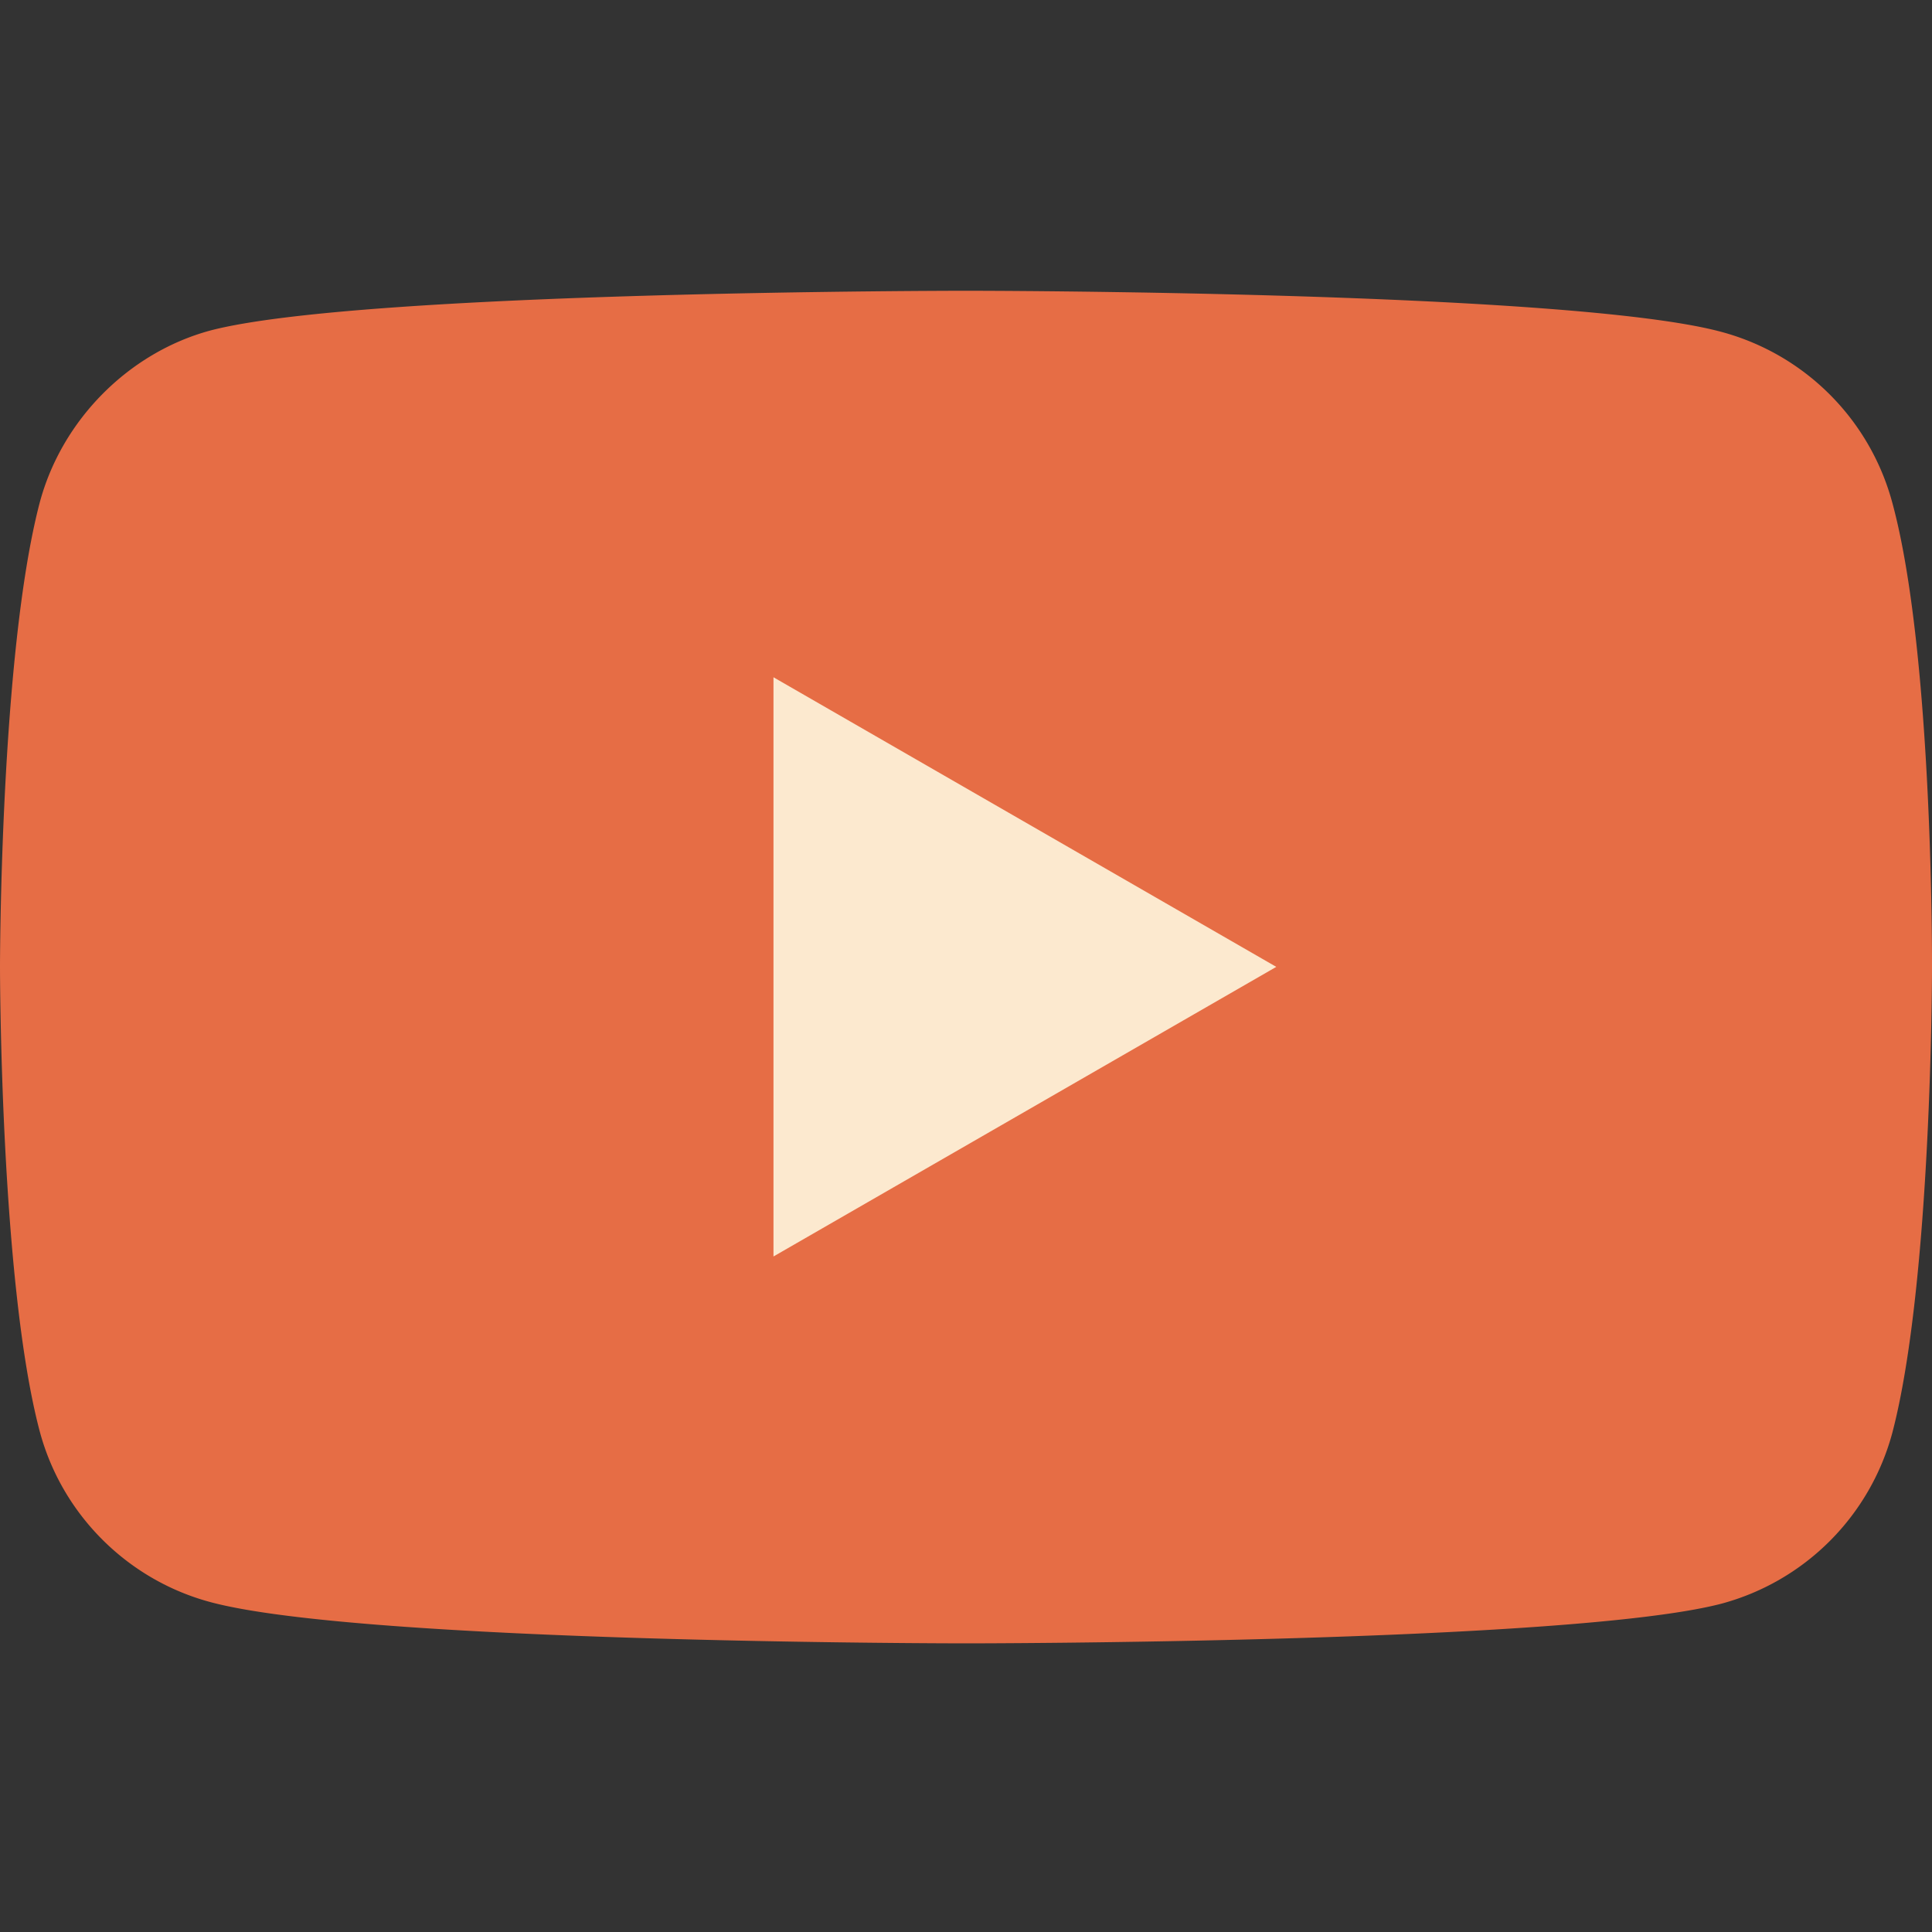
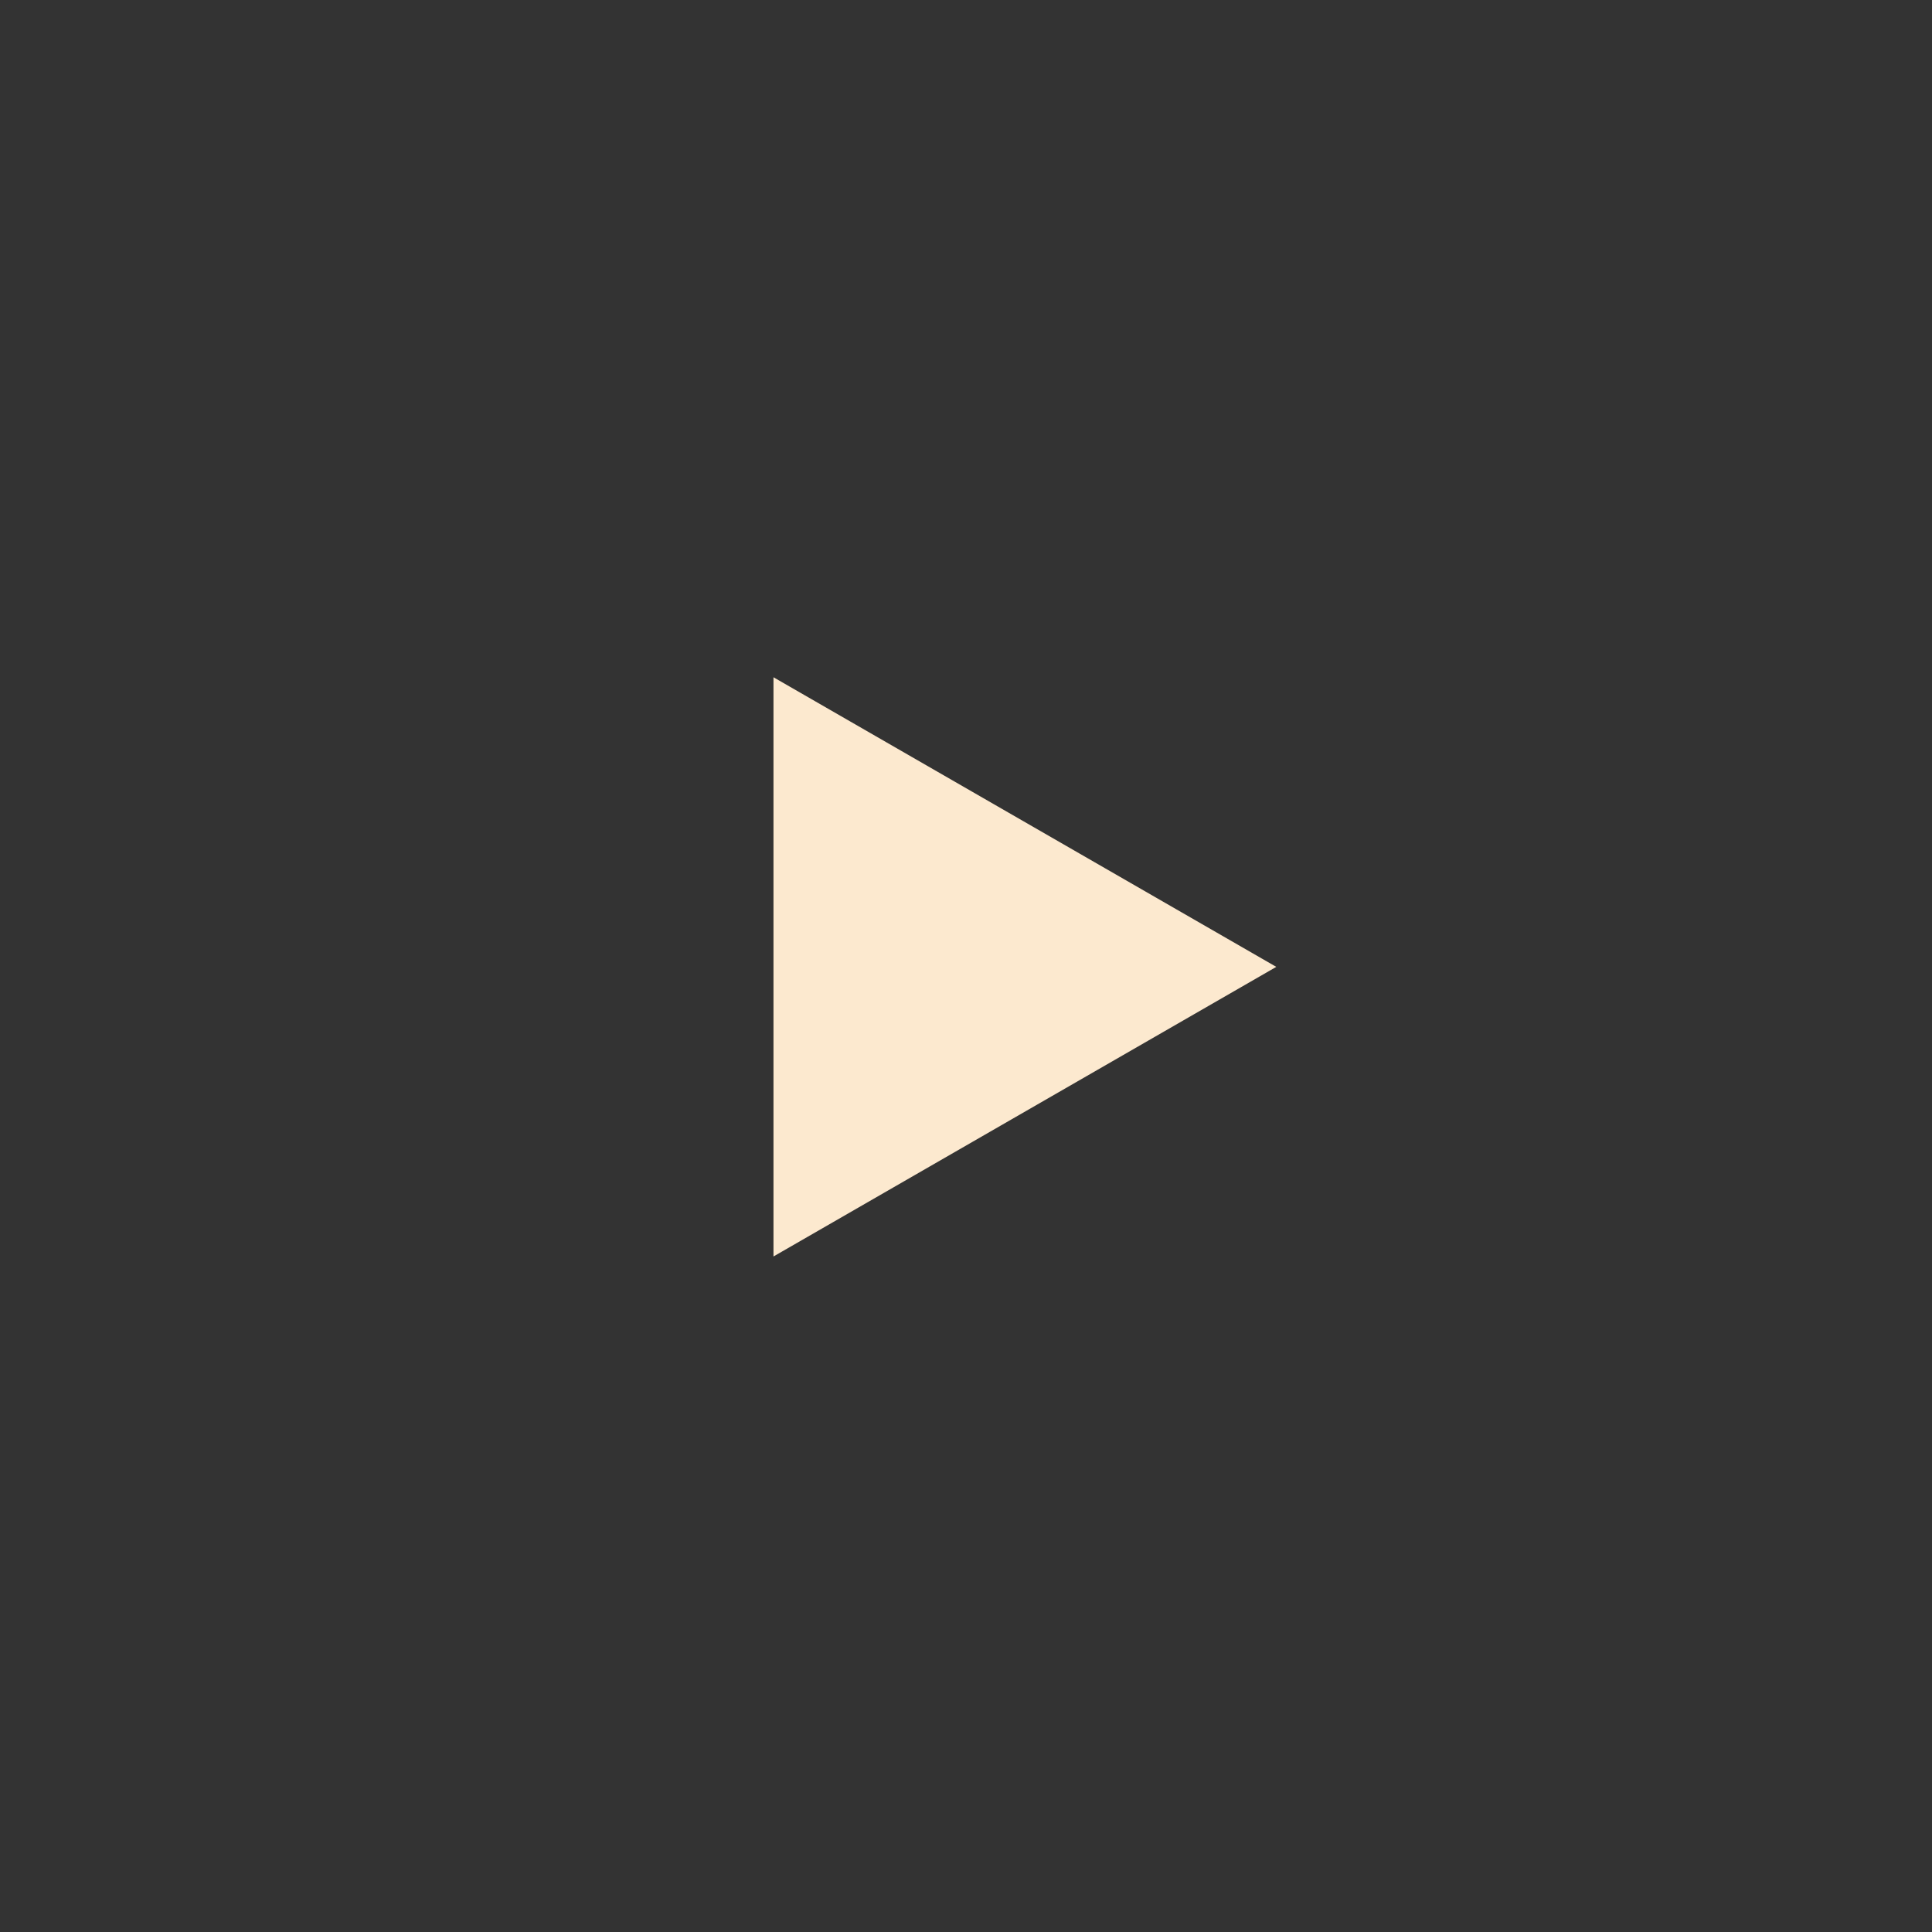
<svg xmlns="http://www.w3.org/2000/svg" width="20" height="20" fill="none">
  <rect width="100%" height="100%" fill="#333333" stroke="none" />
  <g clip-path="url(#clip0)">
-     <path d="M19.588 5.2a2.505 2.505 0 00-1.763-1.763C16.26 3.01 10 3.01 10 3.01s-6.26 0-7.825.412C1.335 3.65.642 4.343.412 5.2 0 6.765 0 10.01 0 10.01s0 3.262.412 4.81c.23.857.906 1.533 1.763 1.764 1.581.428 7.825.428 7.825.428s6.26 0 7.825-.412a2.506 2.506 0 001.763-1.763c.412-1.565.412-4.81.412-4.81s.016-3.262-.412-4.827z" fill="#E66D45" />
    <path d="M8.007 13.007l5.205-2.998-5.205-2.998v5.996z" fill="#FCE9CF" />
  </g>
  <defs>
    <clipPath id="clip0">
      <path fill="#fff" d="M0 0h20v20H0z" />
    </clipPath>
  </defs>
</svg>